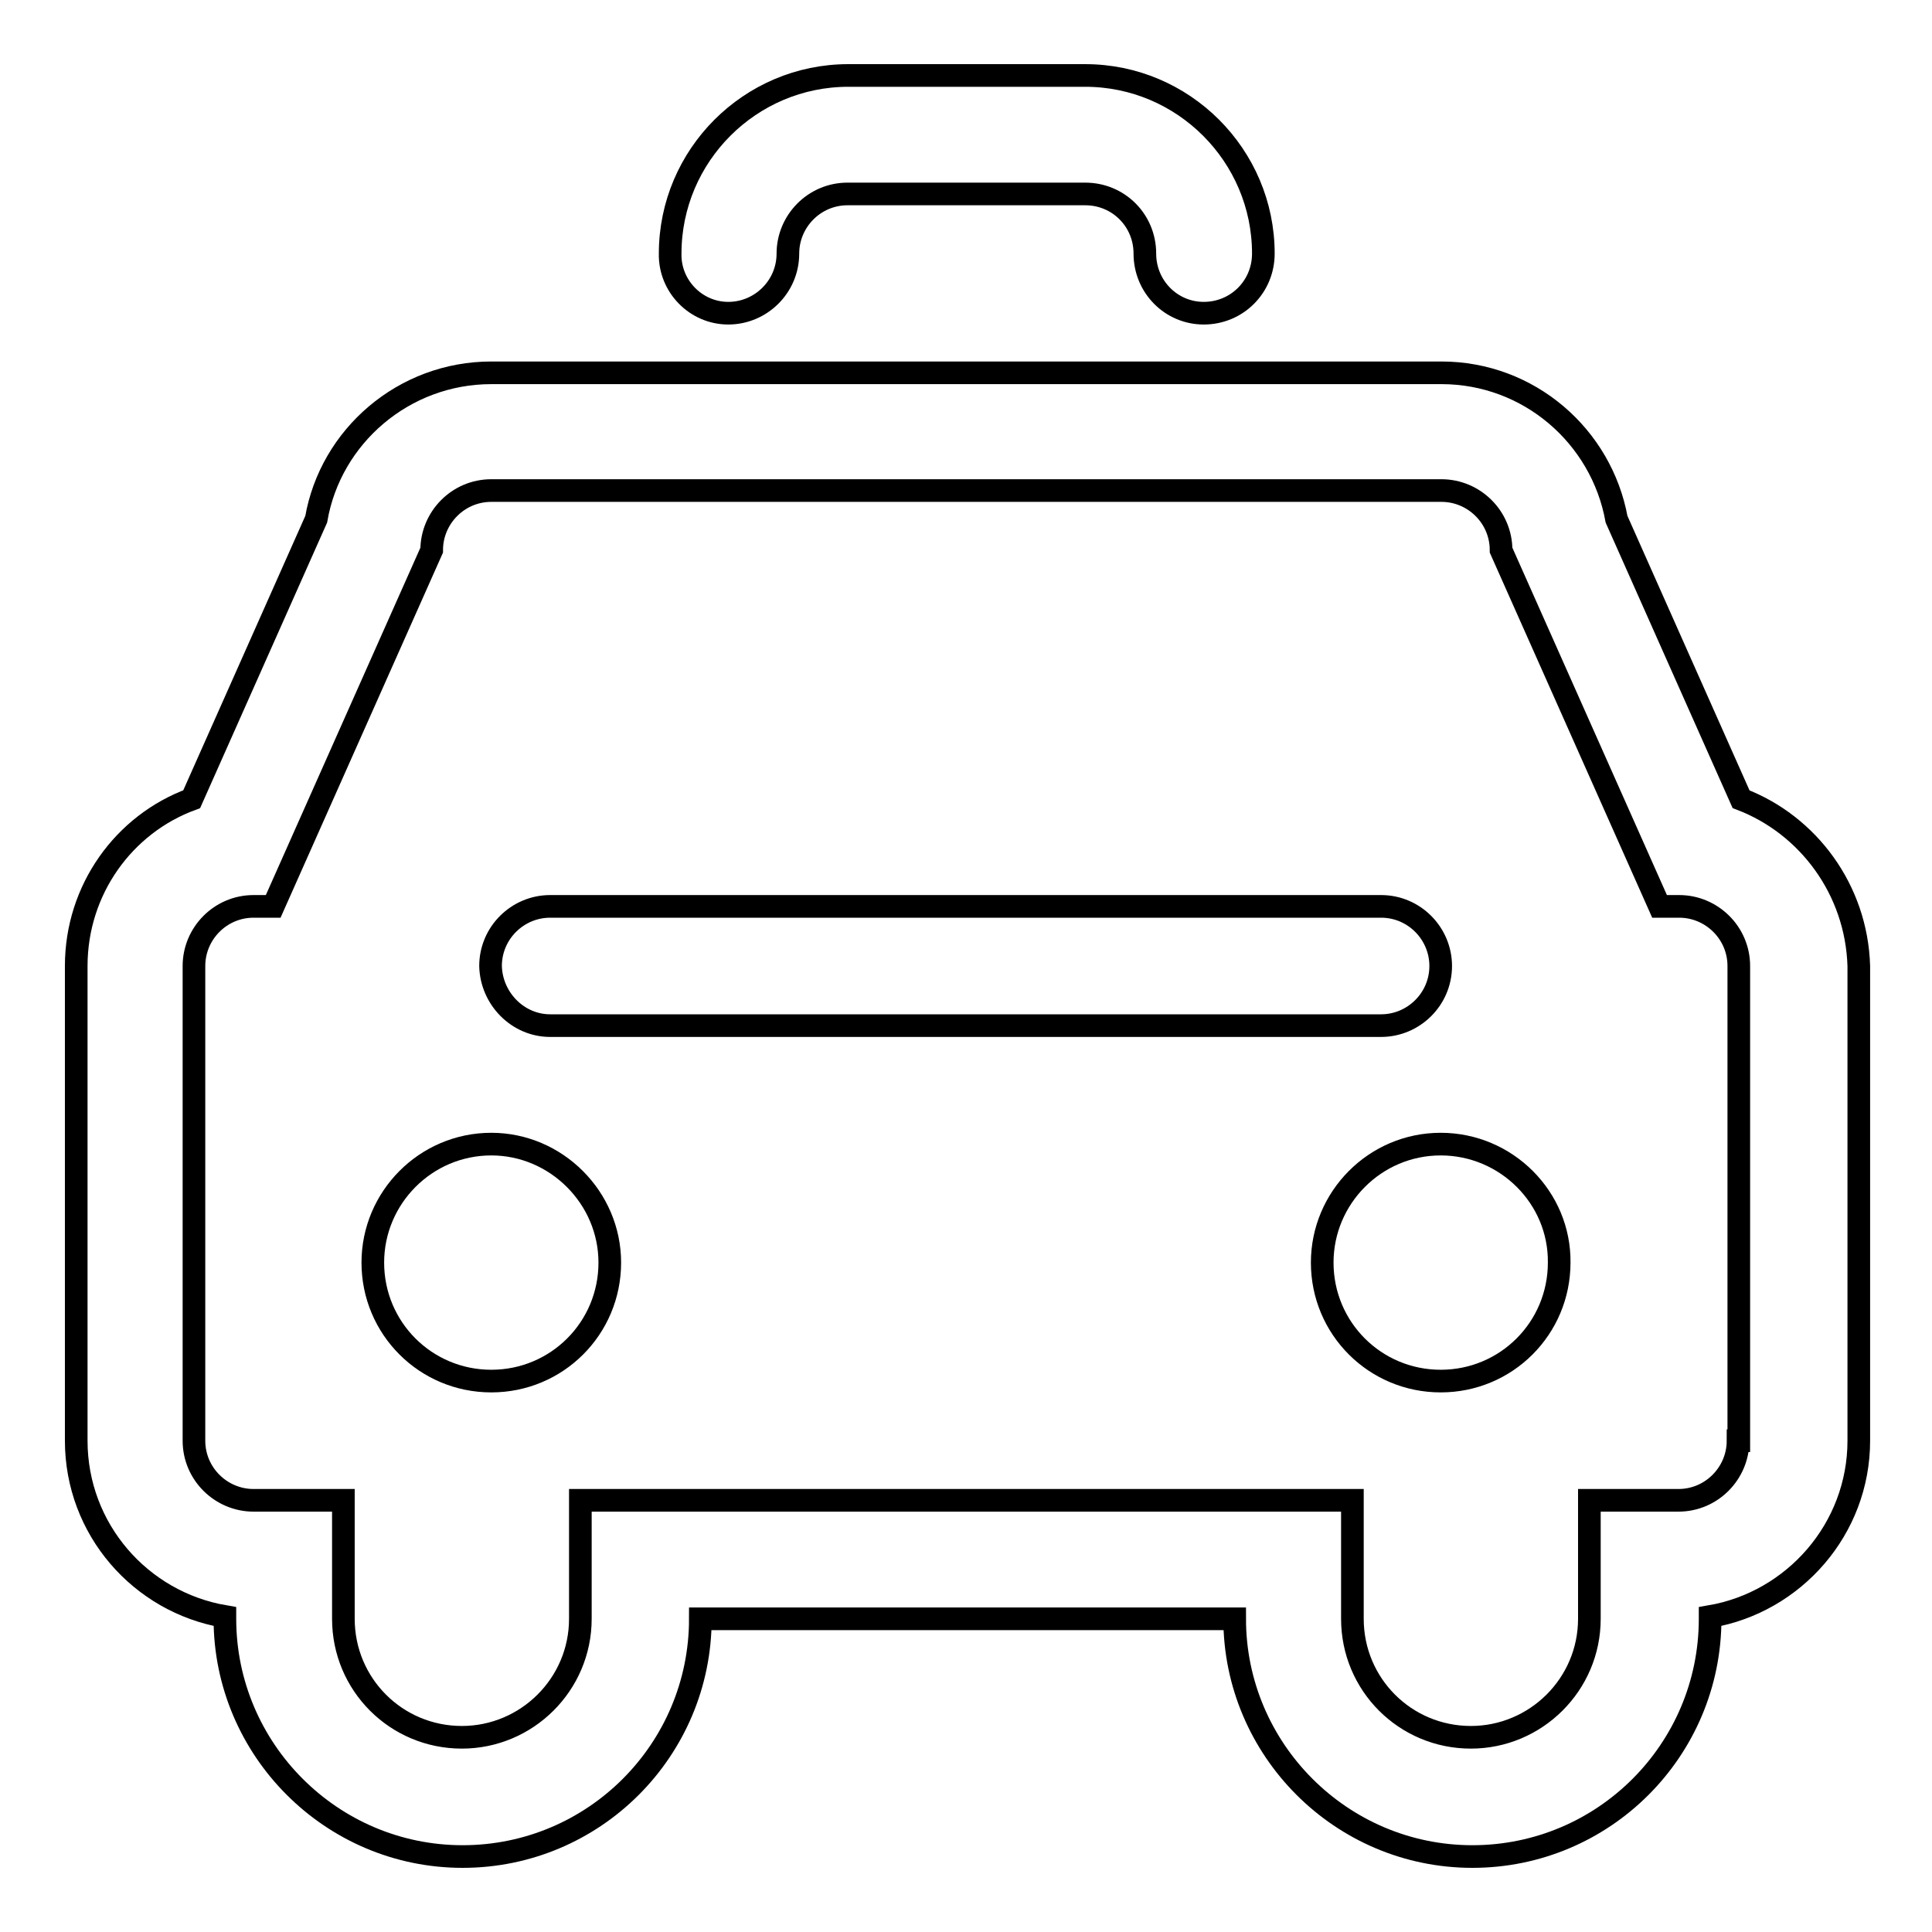
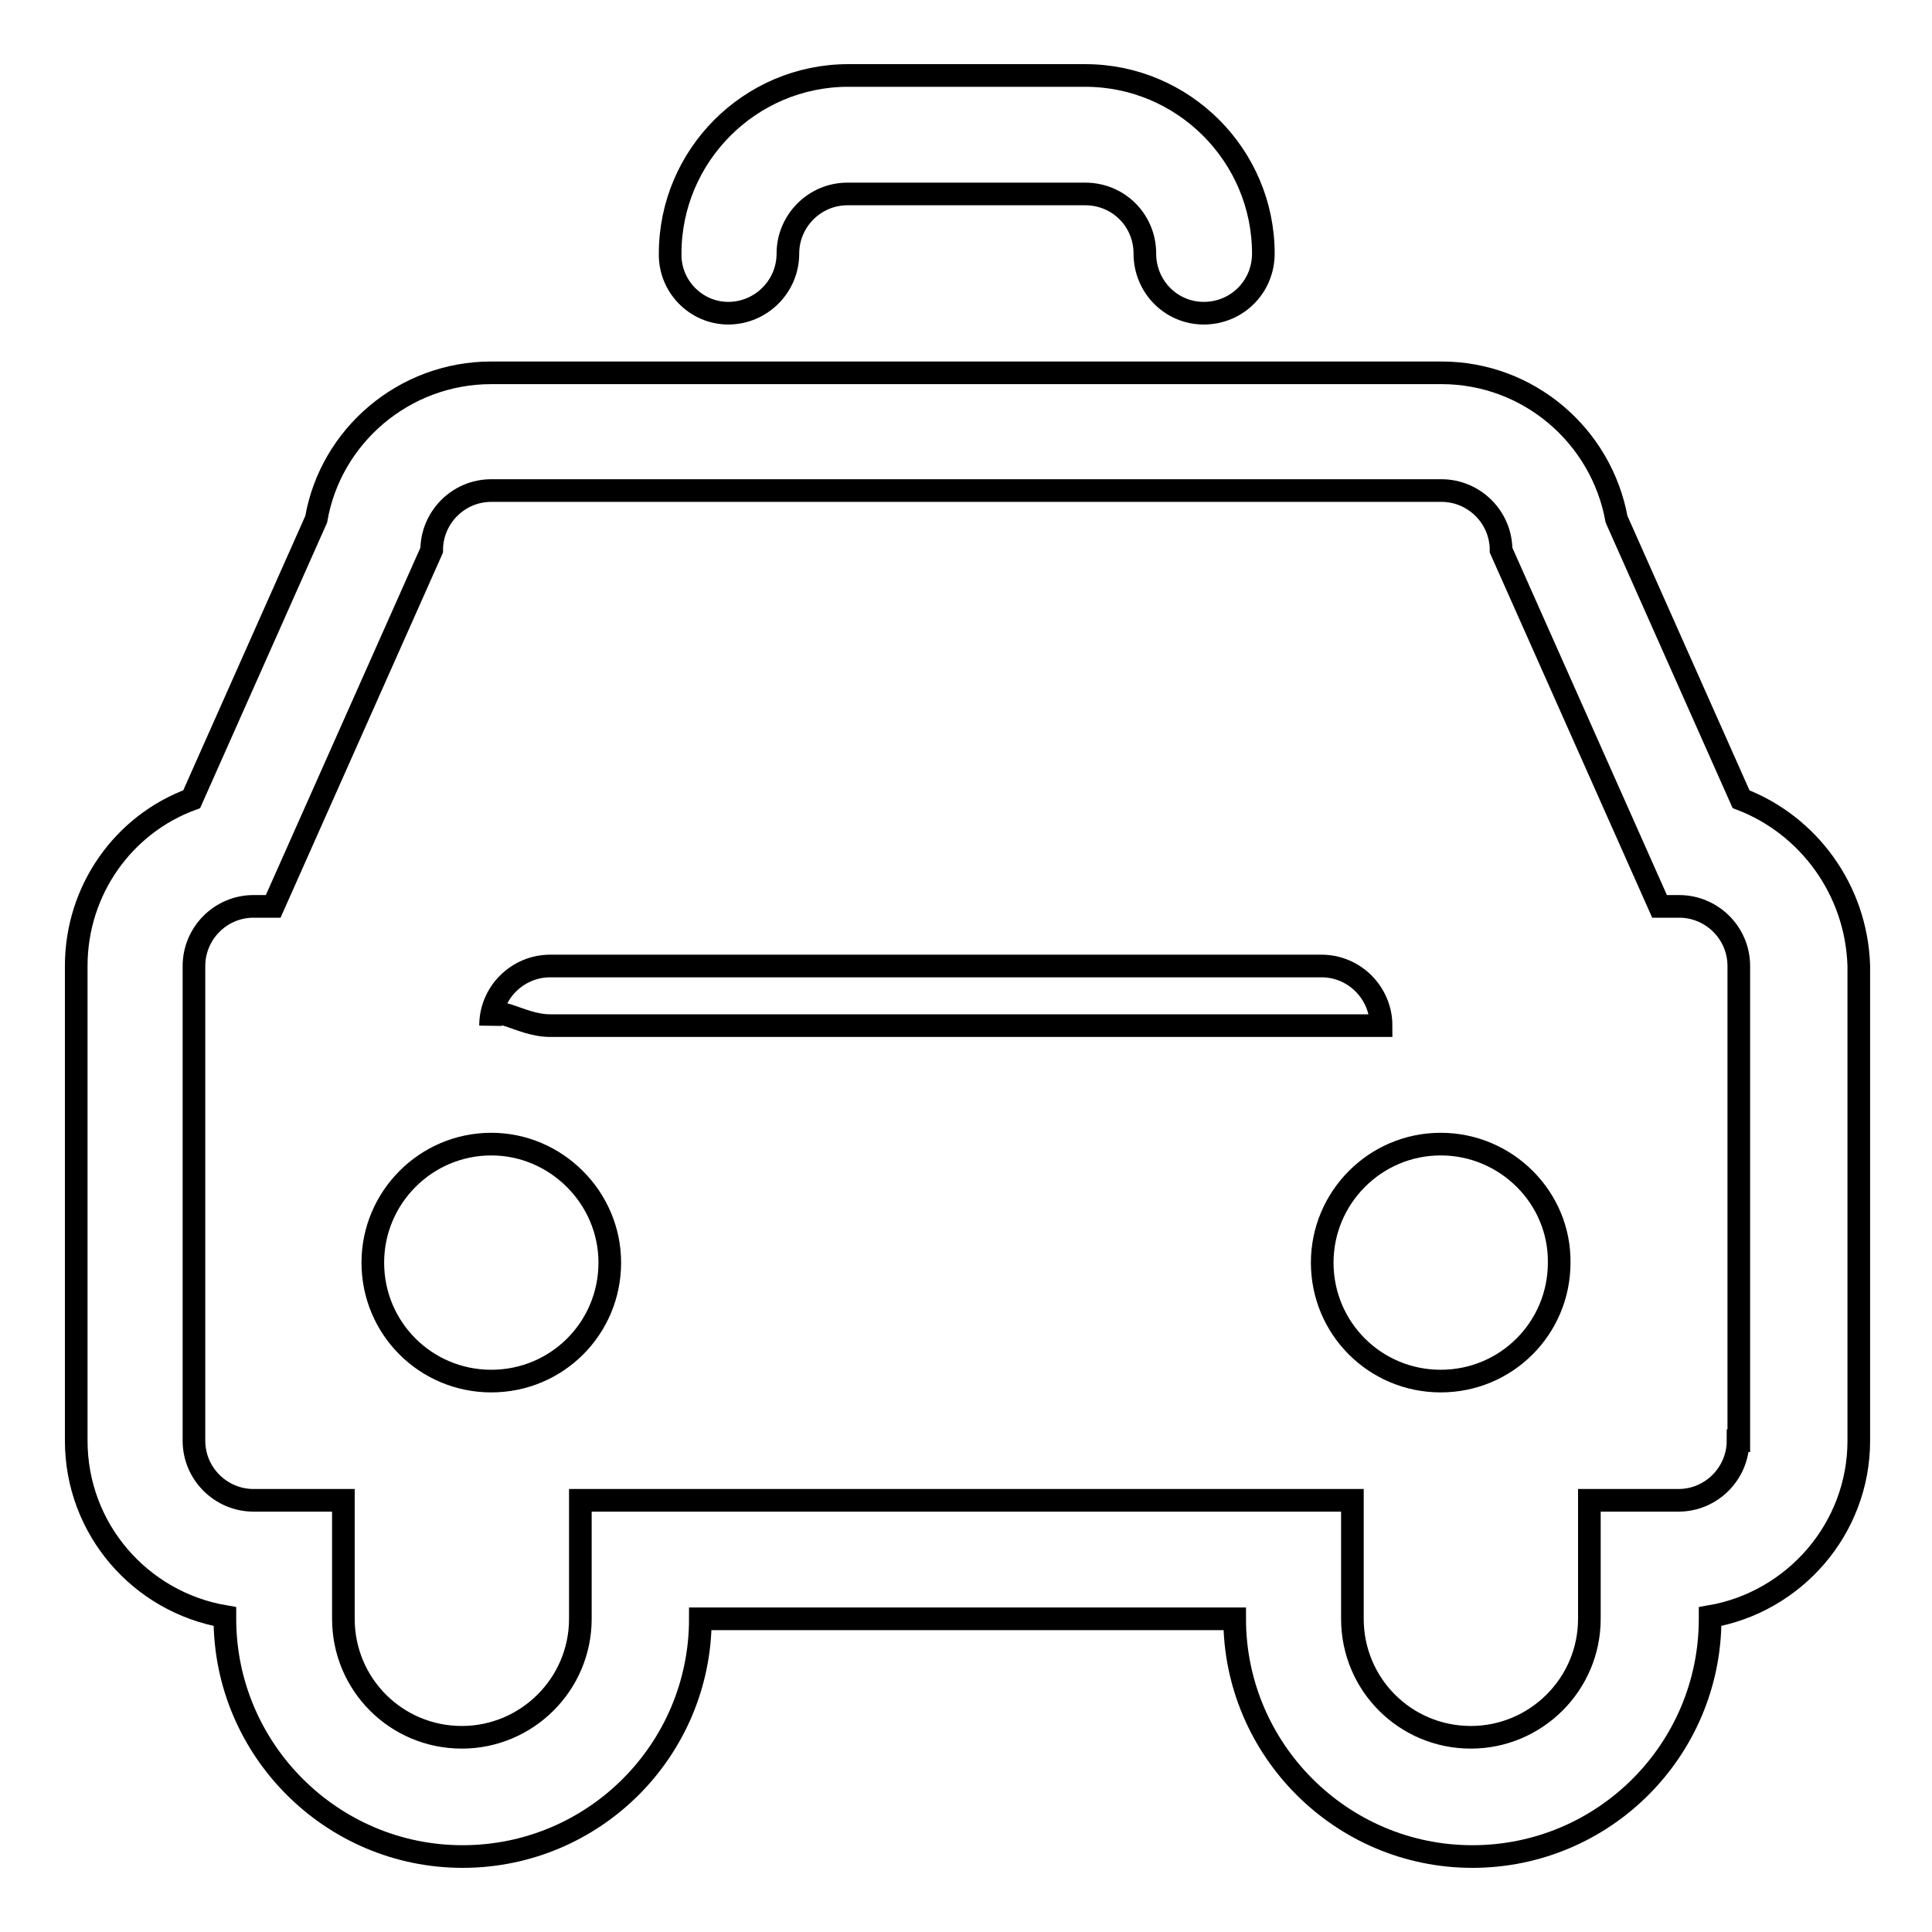
<svg xmlns="http://www.w3.org/2000/svg" version="1.1" x="0px" y="0px" viewBox="0 0 256 256" enable-background="new 0 0 256 256" xml:space="preserve">
  <g>
    <g>
-       <path stroke-width="3" fill-opacity="0" stroke="#000000" d="M230.7,105.9l-16.5-37.1c-2-11-11.6-19.4-23.2-19.4H65.1c-11.6,0-21.3,8.4-23.2,19.4l-16.5,37.1c-9,3.3-15.3,12-15.3,22.1v62.9c0,11.7,8.5,21.4,19.7,23.3v0.3c0,17.3,14.1,31.5,31.5,31.5c17.4,0,31.5-14.1,31.5-31.5h70.8c0,17.3,14.1,31.5,31.5,31.5c17.4,0,31.5-14.1,31.5-31.5v-0.3c11.1-1.9,19.7-11.6,19.7-23.3V128C246,117.9,239.6,109.3,230.7,105.9L230.7,105.9L230.7,105.9z M230.3,190.9c0,4.3-3.5,7.9-7.9,7.9h-11.8v15.7c0,8.7-7.1,15.7-15.7,15.7c-8.7,0-15.7-7-15.7-15.7v-15.7H76.9v15.7c0,8.7-7.1,15.7-15.7,15.7c-8.7,0-15.7-7-15.7-15.7v-15.7H33.6c-4.3,0-7.9-3.5-7.9-7.9V128c0-4.3,3.5-7.9,7.9-7.9h2.6l21-47.2c0-4.3,3.5-7.9,7.9-7.9h125.9c4.3,0,7.9,3.5,7.9,7.9l21,47.2h2.6c4.3,0,7.9,3.5,7.9,7.9V190.9L230.3,190.9z M72.9,135.9h110.1c4.3,0,7.9-3.5,7.9-7.9c0-4.3-3.5-7.9-7.9-7.9H72.9c-4.3,0-7.9,3.5-7.9,7.9C65.1,132.3,68.6,135.9,72.9,135.9L72.9,135.9z M96.5,41.5c4.3,0,7.9-3.5,7.9-7.9c0-4.3,3.5-7.9,7.9-7.9h31.5c4.4,0,7.9,3.5,7.9,7.9s3.5,7.9,7.8,7.9c4.4,0,7.9-3.5,7.9-7.9c0-13-10.6-23.6-23.6-23.6h-31.4c-13,0-23.6,10.6-23.6,23.6C88.7,37.9,92.2,41.5,96.5,41.5L96.5,41.5z M65.1,151.6c-8.7,0-15.7,7.1-15.7,15.7c0,8.7,7,15.7,15.7,15.7s15.7-7,15.7-15.7C80.8,158.7,73.7,151.6,65.1,151.6L65.1,151.6z M190.9,151.6c-8.7,0-15.7,7.1-15.7,15.7c0,8.7,7,15.7,15.7,15.7c8.7,0,15.7-7,15.7-15.7C206.7,158.7,199.6,151.6,190.9,151.6L190.9,151.6z" />
+       <path stroke-width="3" fill-opacity="0" stroke="#000000" d="M230.7,105.9l-16.5-37.1c-2-11-11.6-19.4-23.2-19.4H65.1c-11.6,0-21.3,8.4-23.2,19.4l-16.5,37.1c-9,3.3-15.3,12-15.3,22.1v62.9c0,11.7,8.5,21.4,19.7,23.3v0.3c0,17.3,14.1,31.5,31.5,31.5c17.4,0,31.5-14.1,31.5-31.5h70.8c0,17.3,14.1,31.5,31.5,31.5c17.4,0,31.5-14.1,31.5-31.5v-0.3c11.1-1.9,19.7-11.6,19.7-23.3V128C246,117.9,239.6,109.3,230.7,105.9L230.7,105.9L230.7,105.9z M230.3,190.9c0,4.3-3.5,7.9-7.9,7.9h-11.8v15.7c0,8.7-7.1,15.7-15.7,15.7c-8.7,0-15.7-7-15.7-15.7v-15.7H76.9v15.7c0,8.7-7.1,15.7-15.7,15.7c-8.7,0-15.7-7-15.7-15.7v-15.7H33.6c-4.3,0-7.9-3.5-7.9-7.9V128c0-4.3,3.5-7.9,7.9-7.9h2.6l21-47.2c0-4.3,3.5-7.9,7.9-7.9h125.9c4.3,0,7.9,3.5,7.9,7.9l21,47.2h2.6c4.3,0,7.9,3.5,7.9,7.9V190.9L230.3,190.9z M72.9,135.9h110.1c0-4.3-3.5-7.9-7.9-7.9H72.9c-4.3,0-7.9,3.5-7.9,7.9C65.1,132.3,68.6,135.9,72.9,135.9L72.9,135.9z M96.5,41.5c4.3,0,7.9-3.5,7.9-7.9c0-4.3,3.5-7.9,7.9-7.9h31.5c4.4,0,7.9,3.5,7.9,7.9s3.5,7.9,7.8,7.9c4.4,0,7.9-3.5,7.9-7.9c0-13-10.6-23.6-23.6-23.6h-31.4c-13,0-23.6,10.6-23.6,23.6C88.7,37.9,92.2,41.5,96.5,41.5L96.5,41.5z M65.1,151.6c-8.7,0-15.7,7.1-15.7,15.7c0,8.7,7,15.7,15.7,15.7s15.7-7,15.7-15.7C80.8,158.7,73.7,151.6,65.1,151.6L65.1,151.6z M190.9,151.6c-8.7,0-15.7,7.1-15.7,15.7c0,8.7,7,15.7,15.7,15.7c8.7,0,15.7-7,15.7-15.7C206.7,158.7,199.6,151.6,190.9,151.6L190.9,151.6z" />
    </g>
  </g>
</svg>